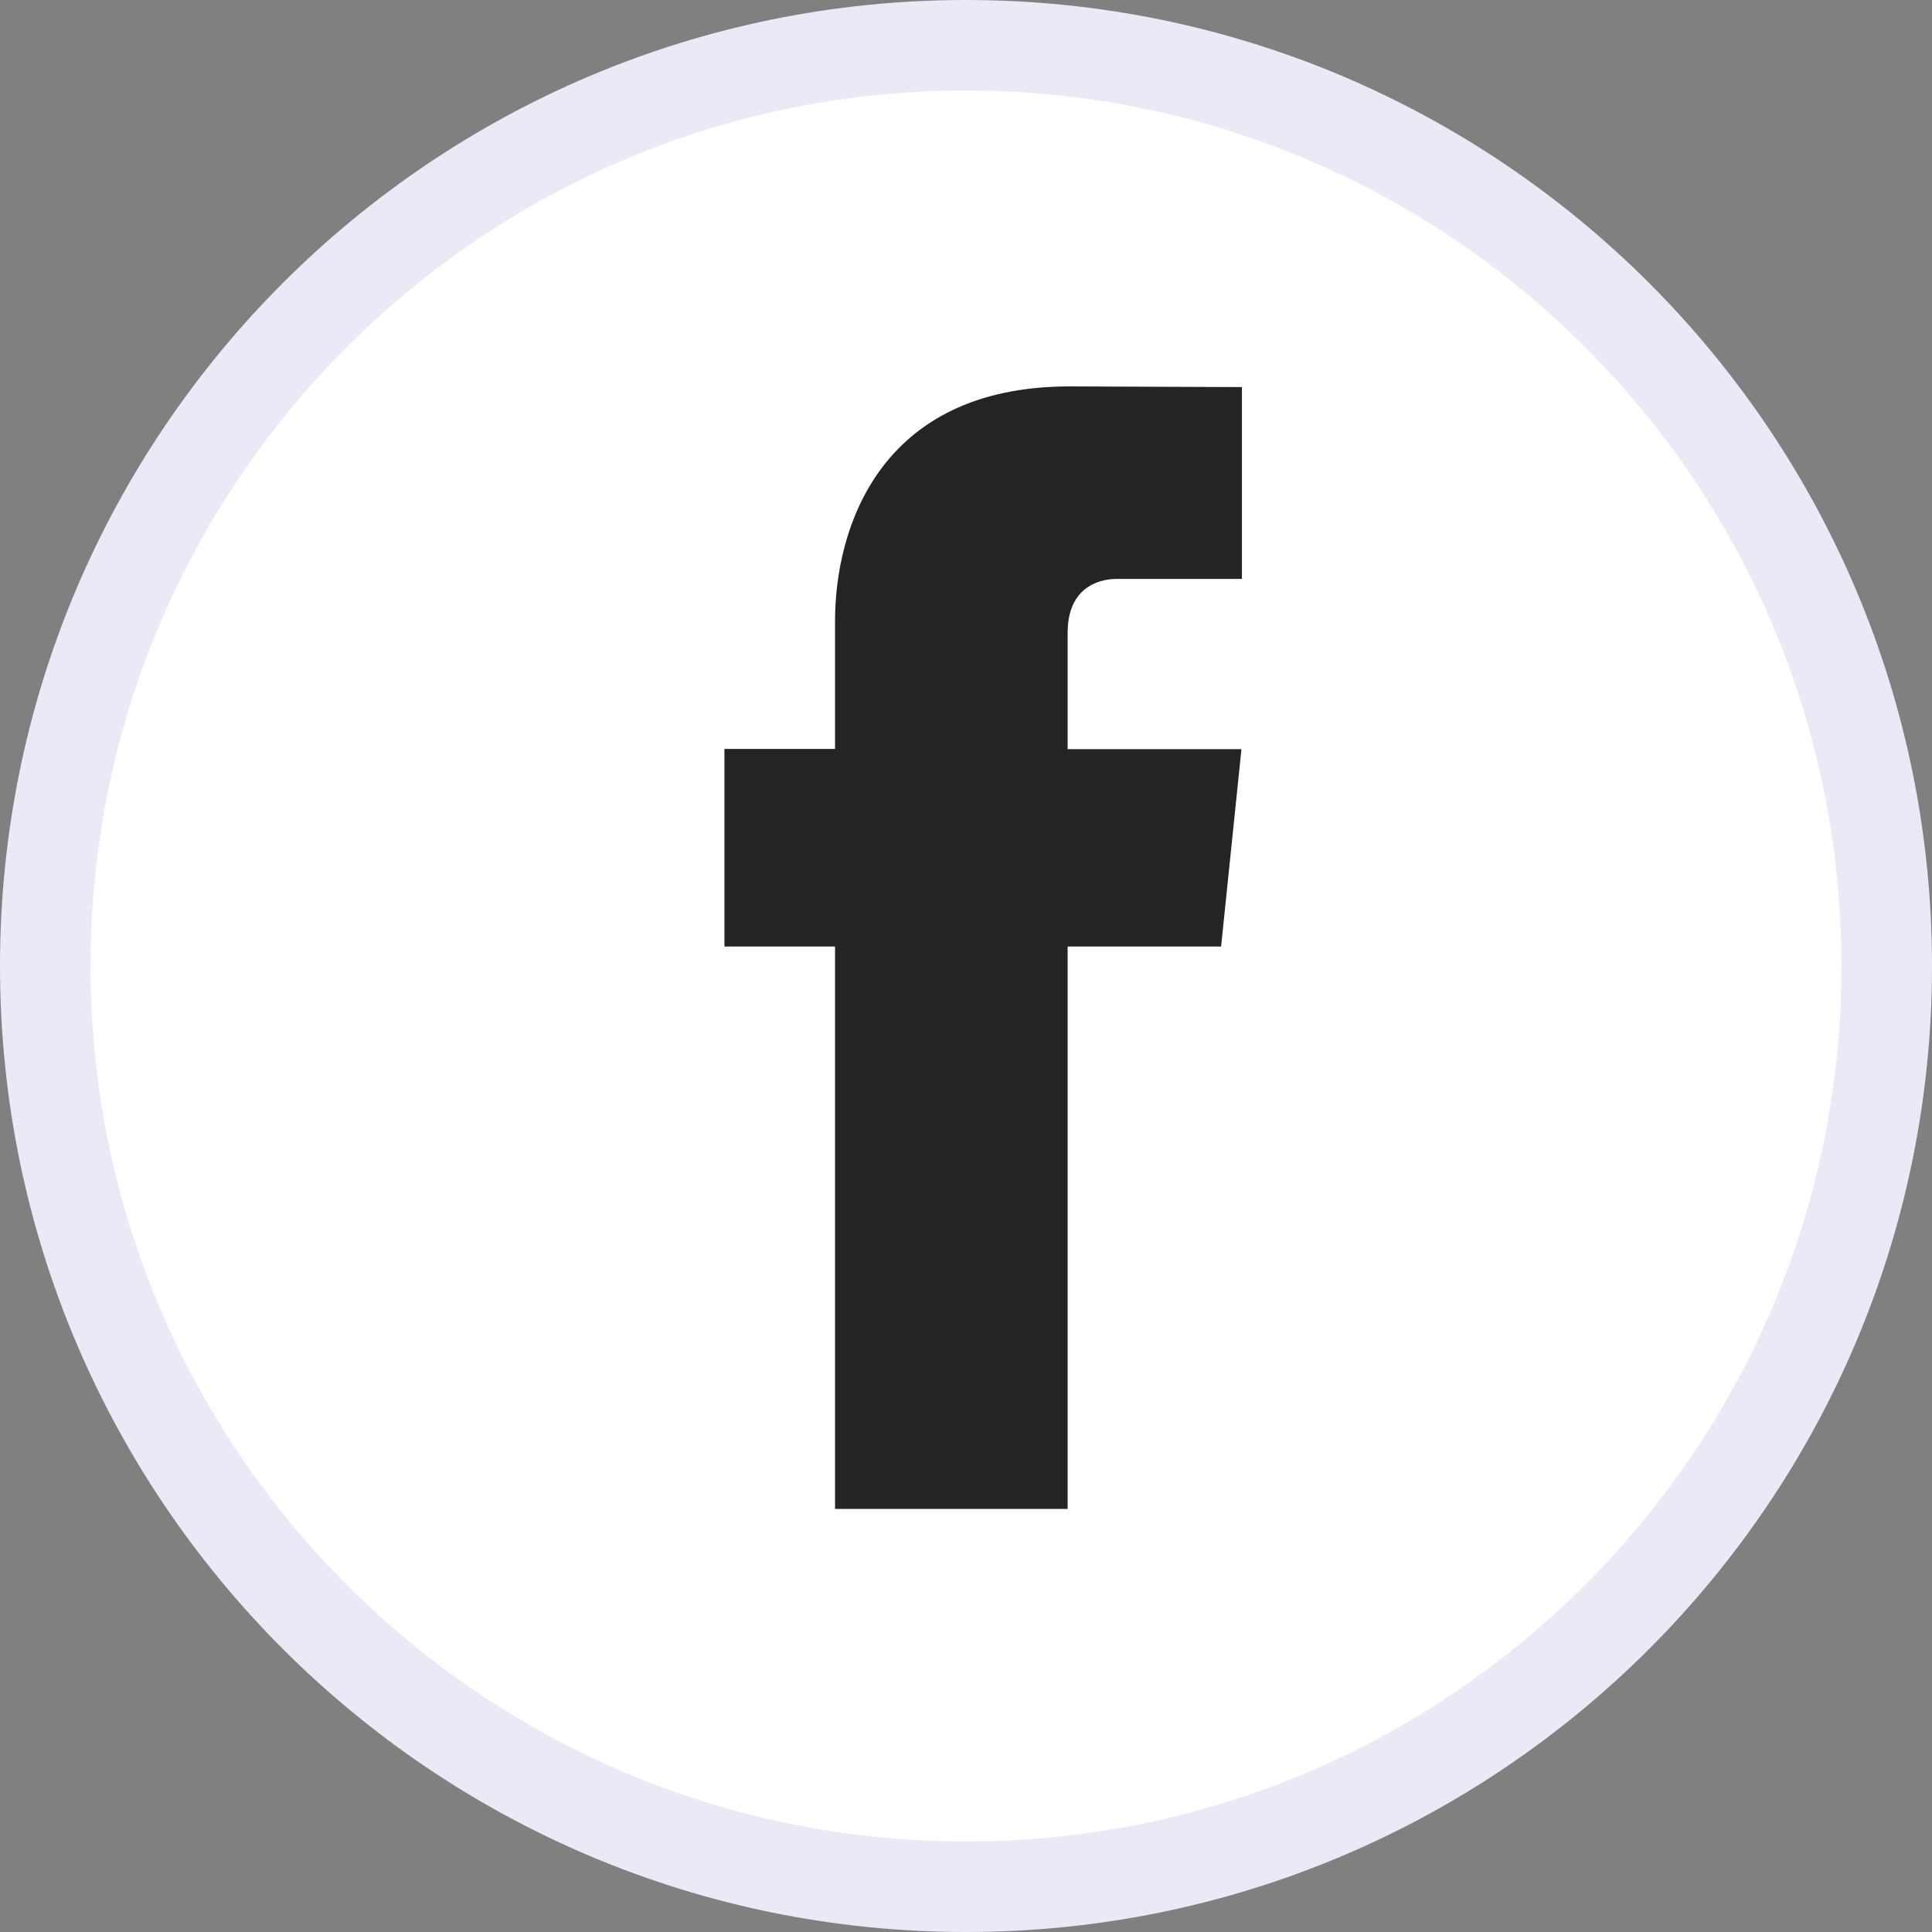
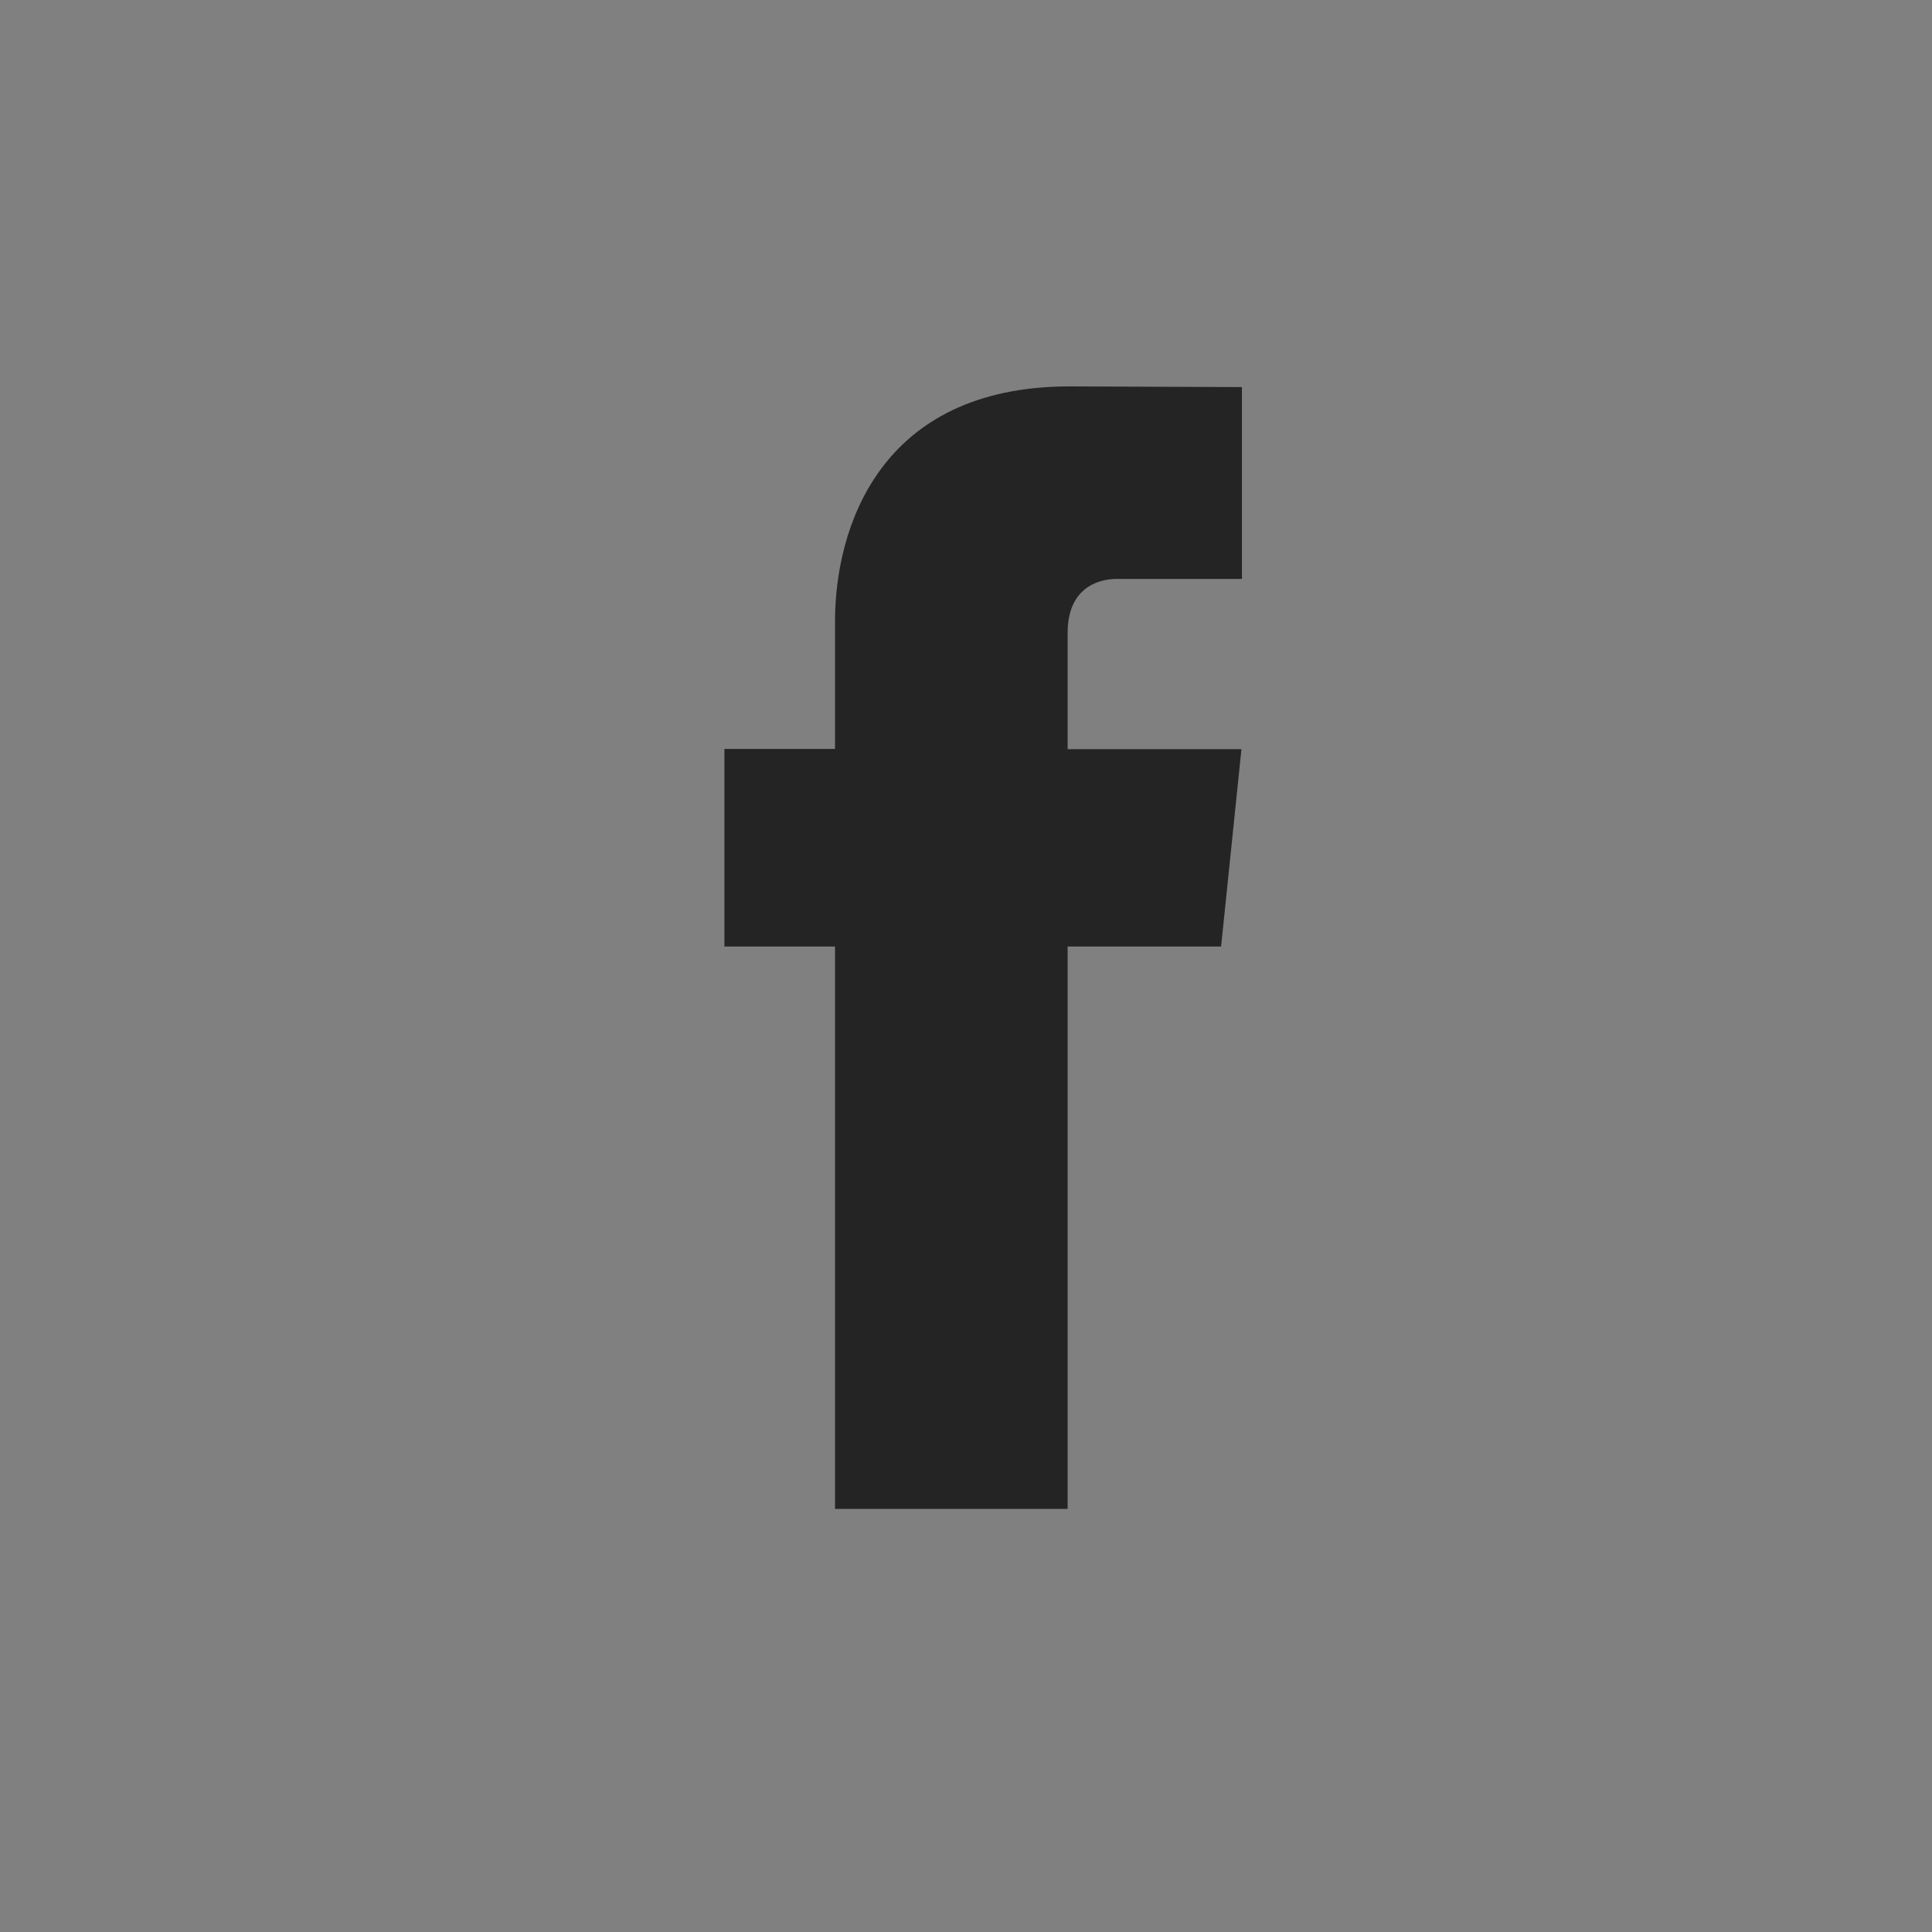
<svg xmlns="http://www.w3.org/2000/svg" width="28" height="28" viewBox="0 0 28 28" fill="none">
  <rect x="0" y="0" width="28" height="28" fill="#808080" stroke="none" />
-   <path d="M27.344 14C27.344 21.369 21.369 27.344 14 27.344C6.63 27.344 0.656 21.369 0.656 14C0.656 6.63 6.63 0.656 14 0.656C21.369 0.656 27.344 6.63 27.344 14Z" fill="white" stroke="#EBE9F6" stroke-width="1.312" />
  <path d="M17.697 13.718H15.473V21.868H12.102V13.718H10.499V10.854H12.102V9.001C12.102 7.675 12.732 5.6 15.503 5.6L17.999 5.61V8.39H16.188C15.891 8.39 15.473 8.539 15.473 9.171V10.857H17.992L17.697 13.718Z" fill="#242424" />
</svg>